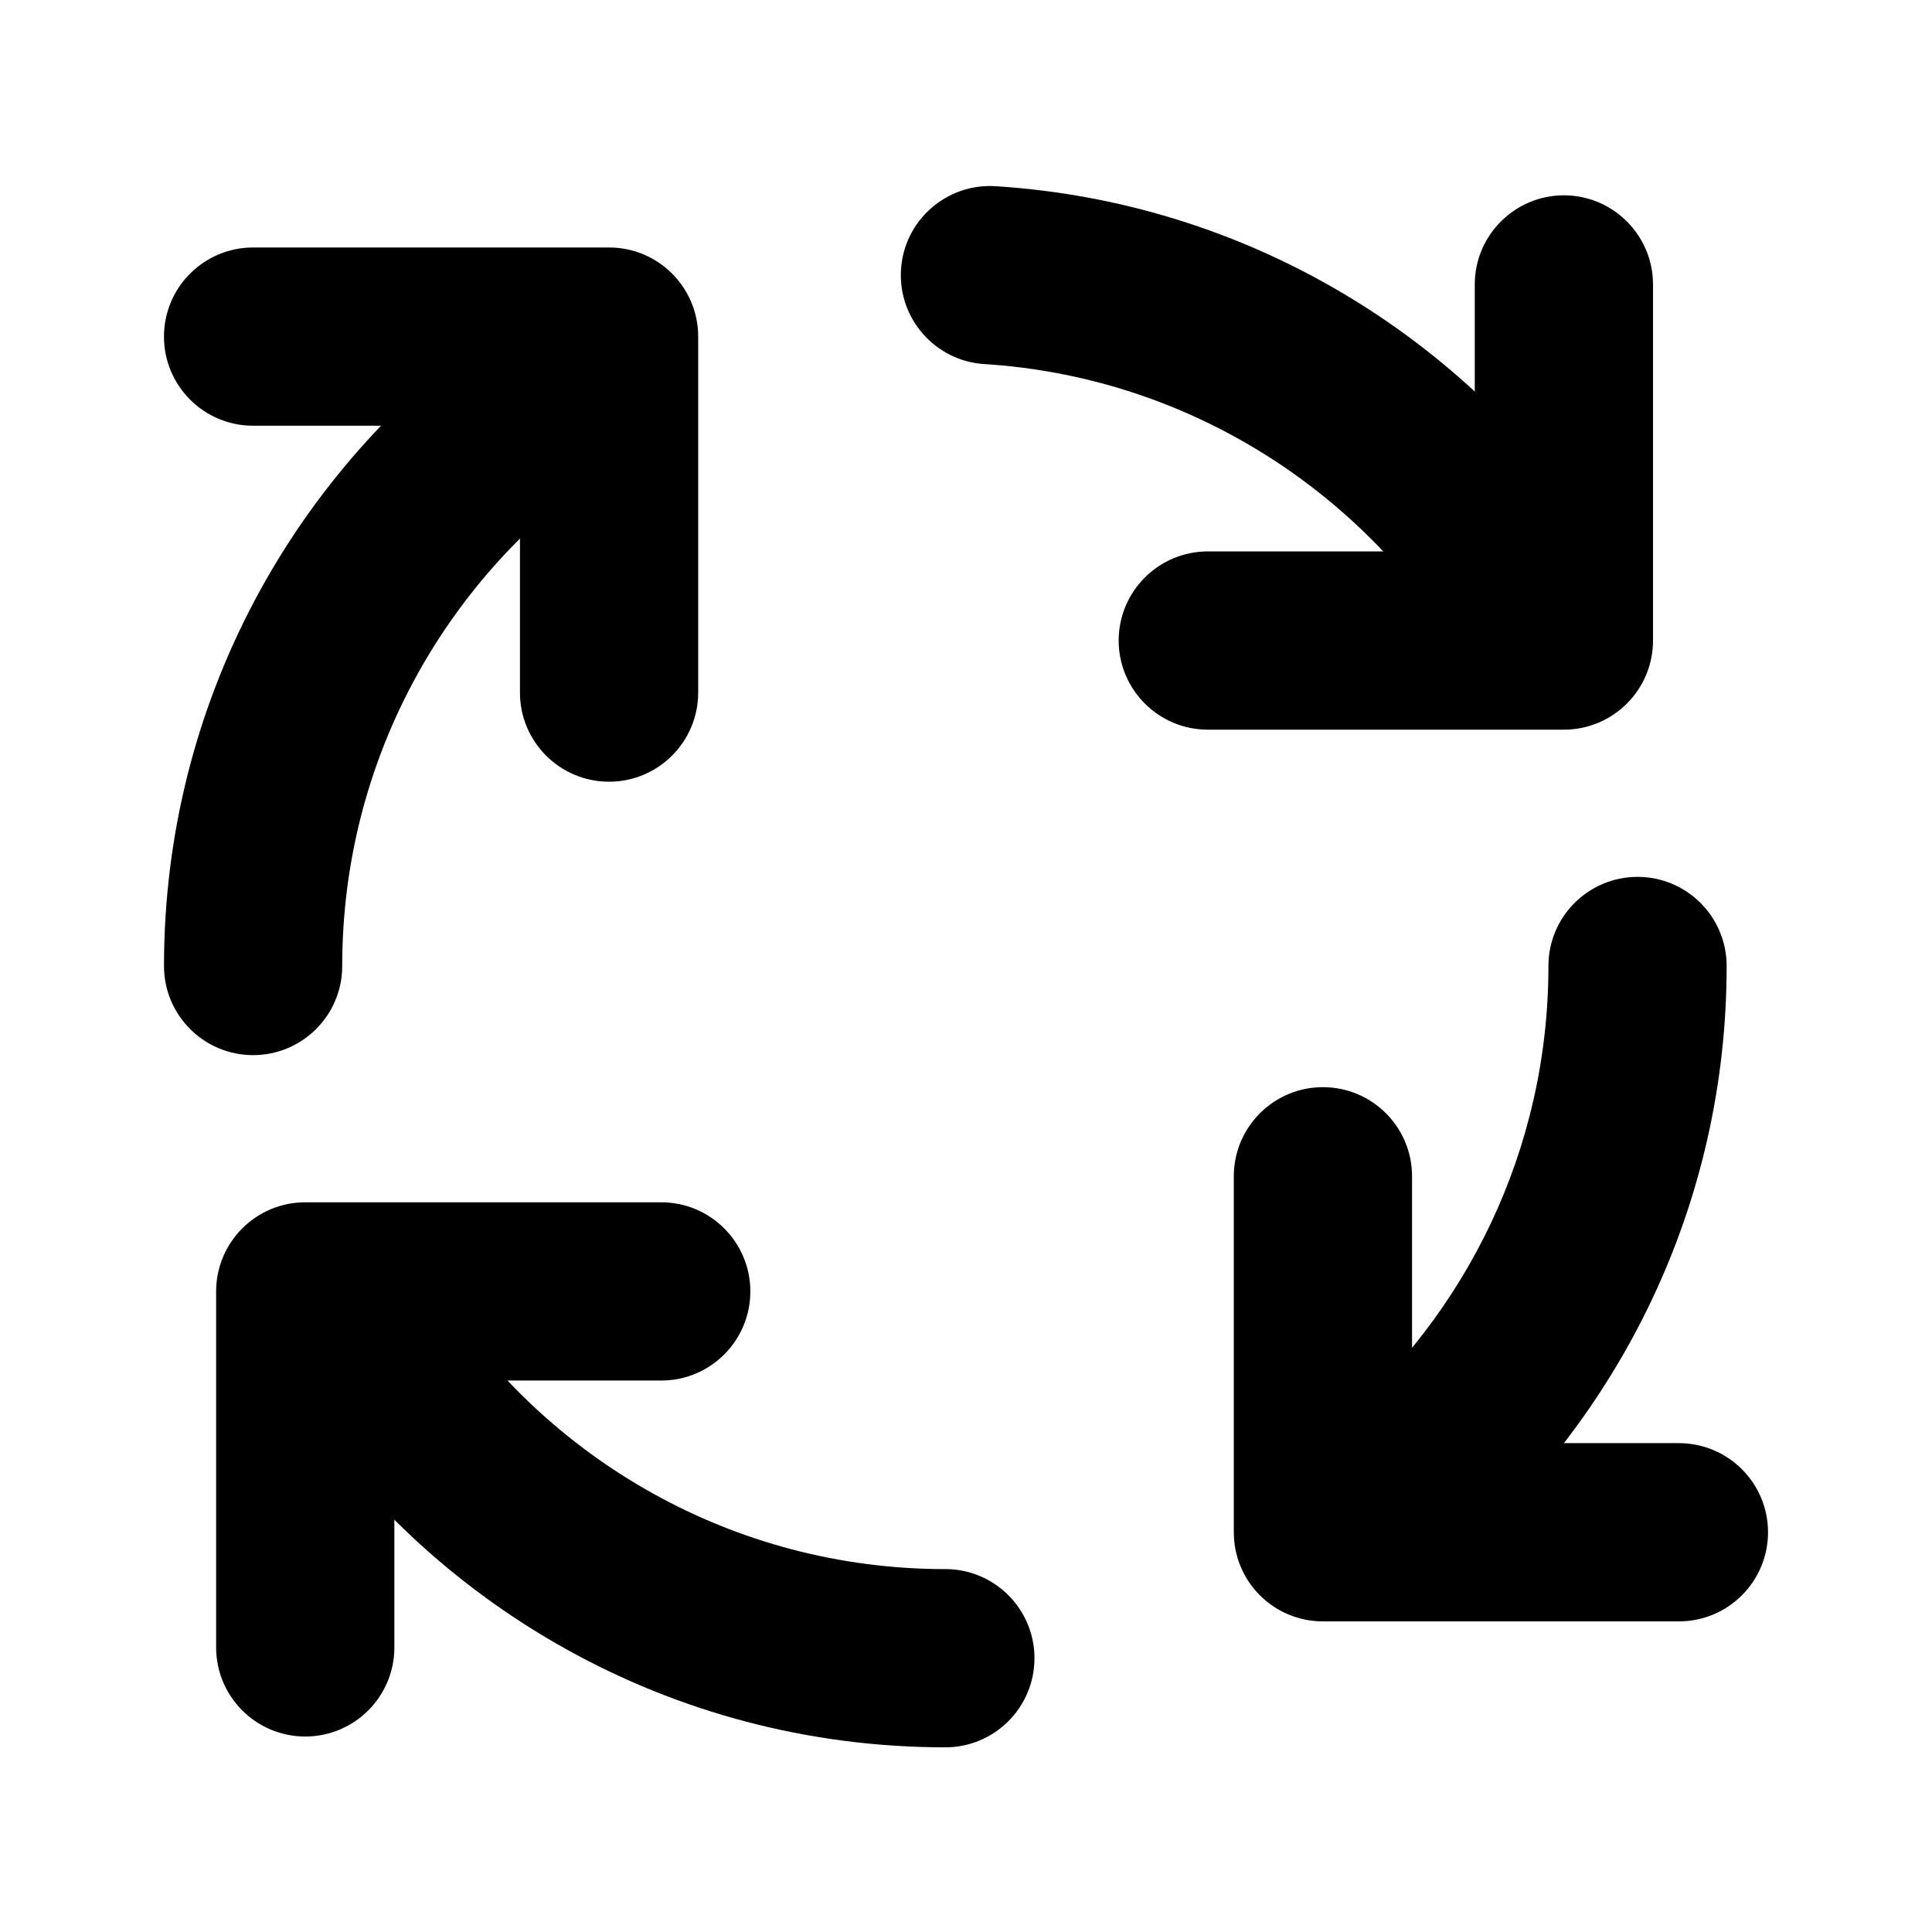
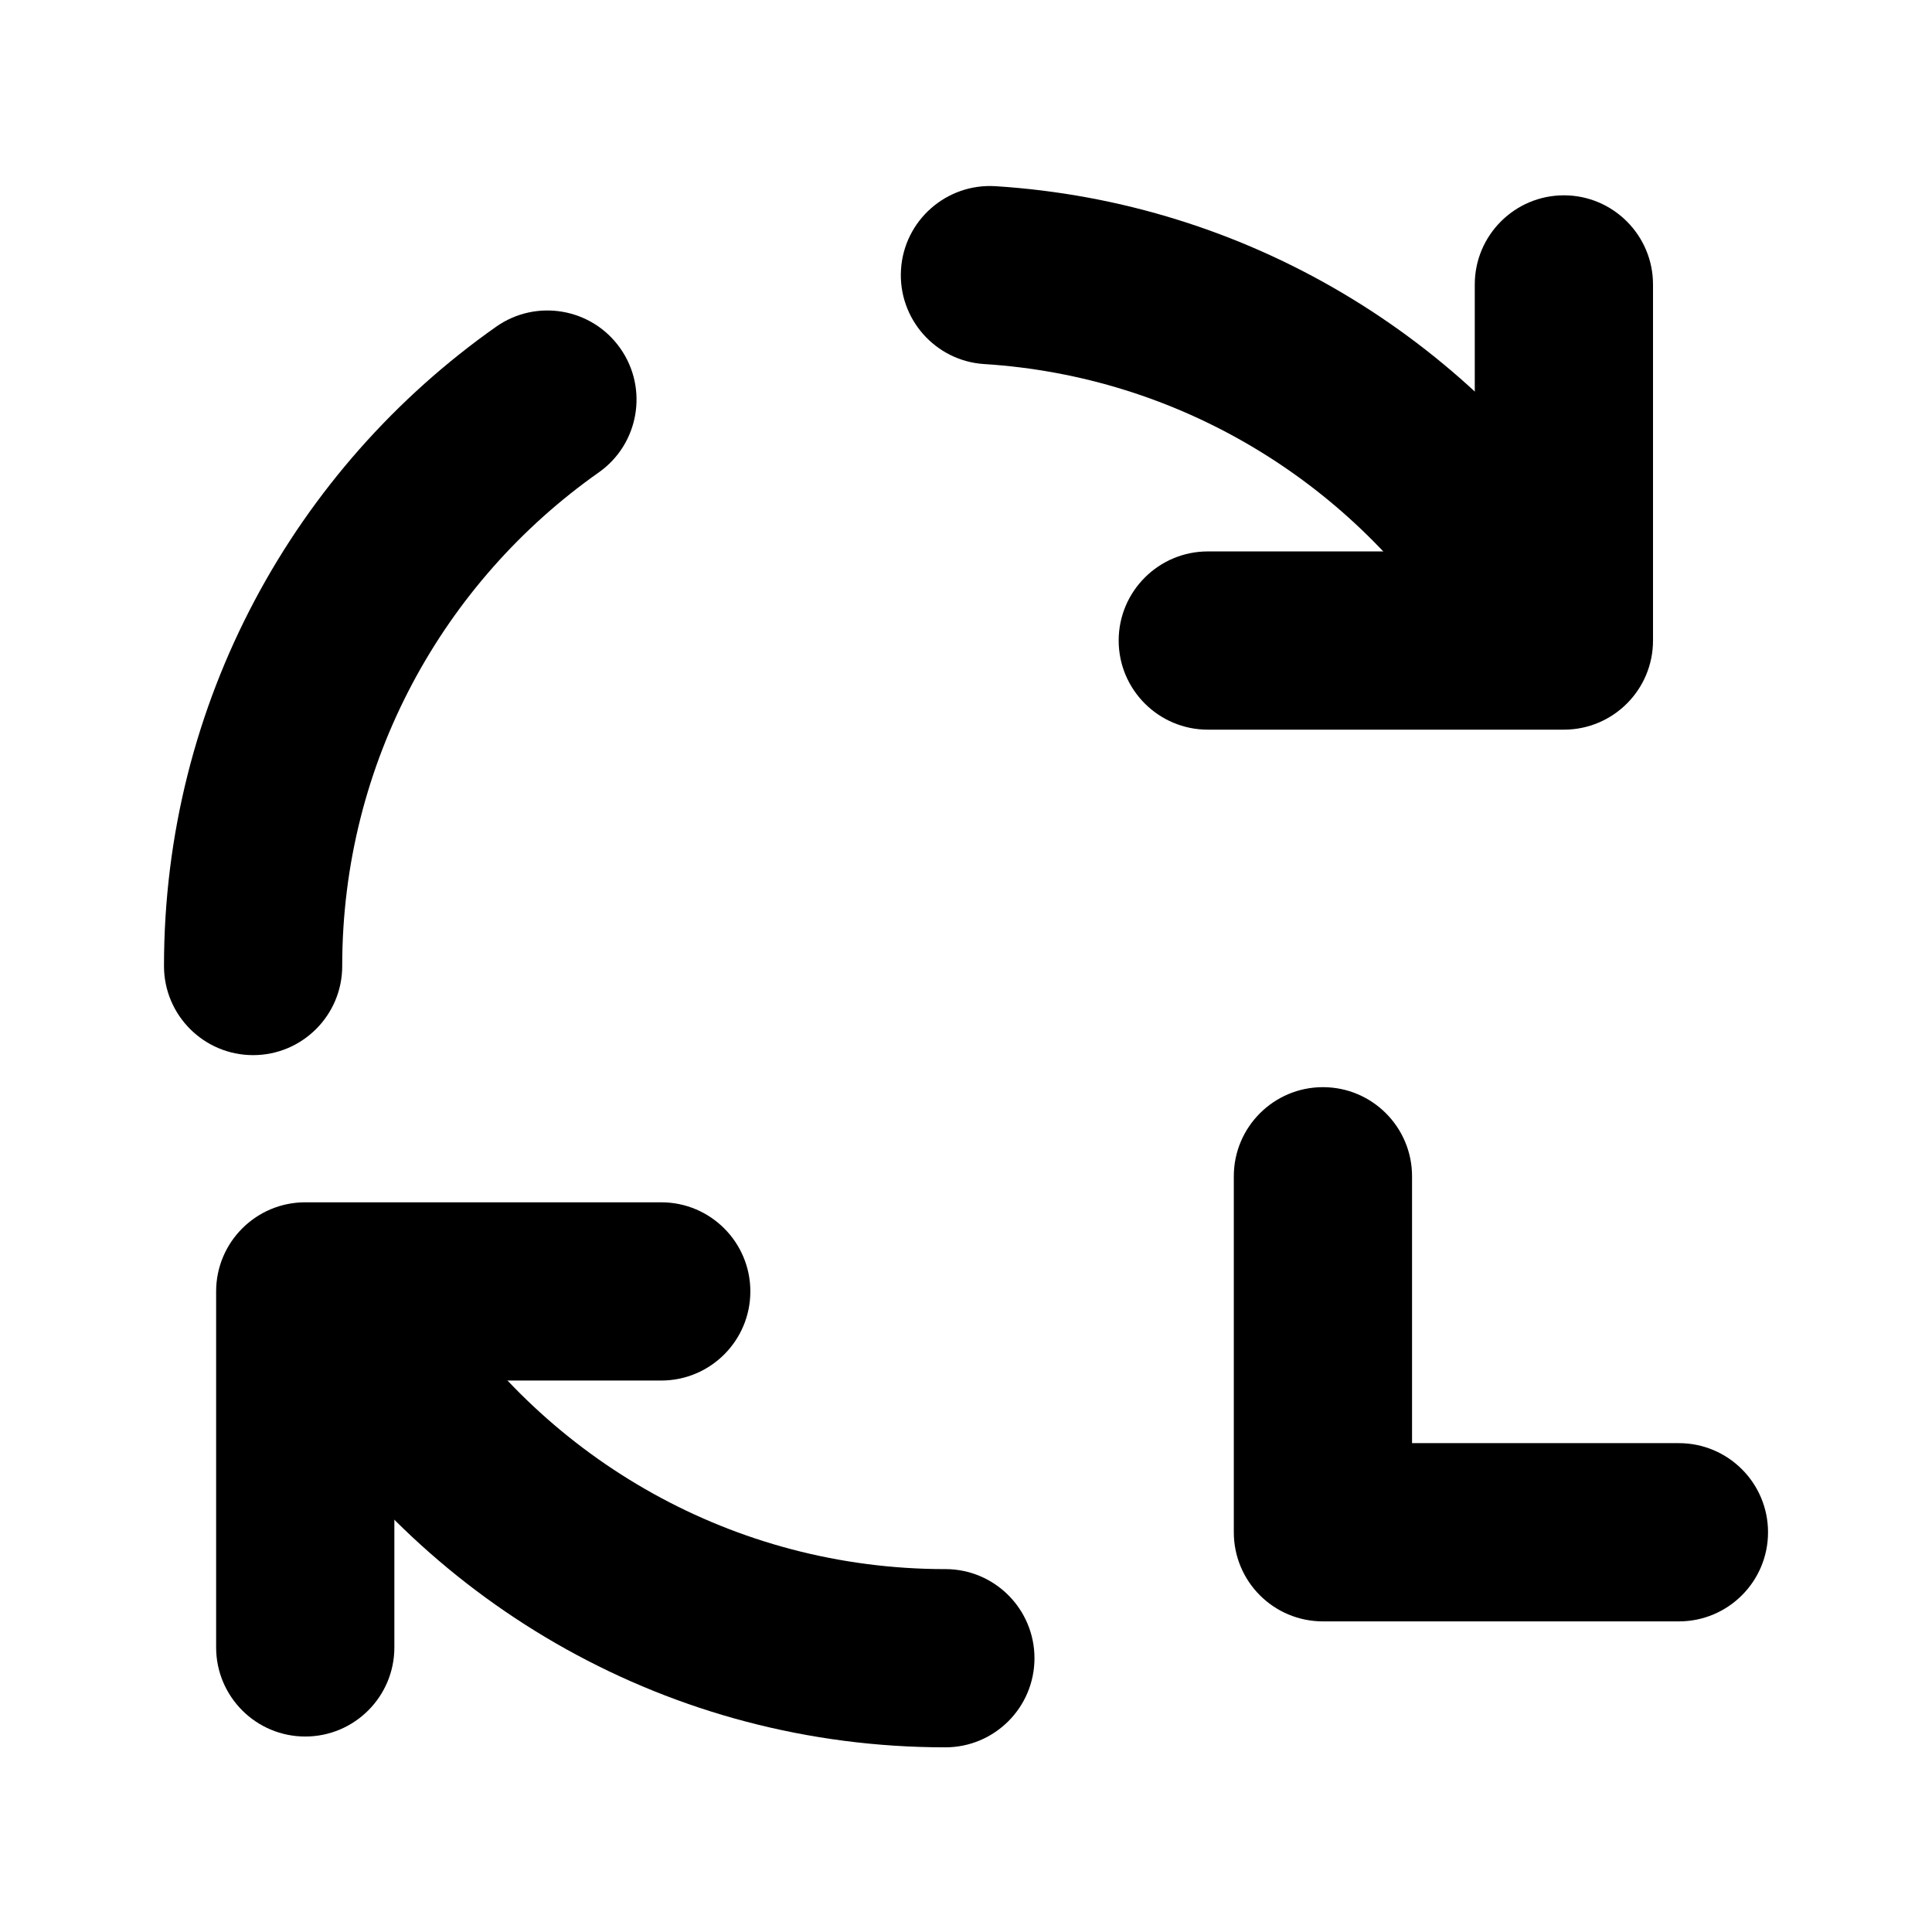
<svg xmlns="http://www.w3.org/2000/svg" fill="#000000" width="800px" height="800px" version="1.1" viewBox="144 144 512 512">
  <g fill-rule="evenodd">
    <path d="m394.52 559.83c-56.238 0-105.74-29.125-134.23-73.117-7.086-10.926-21.727-14.074-32.684-6.957-10.926 7.086-14.043 21.695-6.957 32.652 36.902 56.93 101.02 94.652 173.88 94.652 13.035 0 23.617-10.578 23.617-23.617 0-13.035-10.578-23.617-23.617-23.617z" />
    <path d="m234.69 400c0-54.066 26.891-101.86 67.984-130.8 10.645-7.496 13.227-22.23 5.699-32.906-7.496-10.645-22.23-13.227-32.906-5.699-53.215 37.473-88.008 99.406-88.008 169.41 0 13.035 10.578 23.617 23.617 23.617 13.035 0 23.617-10.578 23.617-23.617z" />
    <path d="m404.85 240.48c51.578 3.273 96.543 31.109 123.37 71.918 7.148 10.895 21.789 13.918 32.684 6.769 10.895-7.148 13.949-21.82 6.769-32.715-34.73-52.836-92.984-88.859-159.83-93.109-13.004-0.82-24.246 9.07-25.066 22.074-0.82 13.004 9.07 24.246 22.074 25.066z" />
-     <path d="m554.35 400c0 48.711-21.852 92.355-56.238 121.67-9.918 8.469-11.117 23.363-2.676 33.281 8.469 9.949 23.395 11.117 33.312 2.676 44.555-38.008 72.832-94.559 72.832-157.63 0-13.035-10.578-23.617-23.617-23.617-13.035 0-23.617 10.578-23.617 23.617z" />
    <path d="m588.93 526.45h-70.723v-70.723c0-13.035-10.578-23.617-23.617-23.617-13.035 0-23.617 10.578-23.617 23.617v94.34c0 13.066 10.578 23.617 23.617 23.617h94.34c13.035 0 23.617-10.578 23.617-23.617 0-13.035-10.578-23.617-23.617-23.617z" />
    <path d="m248.51 580.58v-70.723h70.723c13.035 0 23.617-10.578 23.617-23.617 0-13.035-10.578-23.617-23.617-23.617h-94.34c-13.035 0-23.617 10.578-23.617 23.617v94.34c0 13.035 10.578 23.617 23.617 23.617 13.035 0 23.617-10.578 23.617-23.617z" />
-     <path d="m211.07 256.82h70.723v70.723c0 13.035 10.578 23.617 23.617 23.617 13.035 0 23.617-10.578 23.617-23.617v-94.34c0-13.035-10.578-23.617-23.617-23.617h-94.34c-13.035 0-23.617 10.578-23.617 23.617 0 13.035 10.578 23.617 23.617 23.617z" />
    <path d="m534.83 219.38v70.754h-70.754c-13.004 0-23.617 10.578-23.617 23.617 0 13.035 10.613 23.617 23.617 23.617h94.371c13.035 0 23.617-10.578 23.617-23.617v-94.371c0-13.004-10.578-23.617-23.617-23.617-13.035 0-23.617 10.613-23.617 23.617z" />
  </g>
</svg>